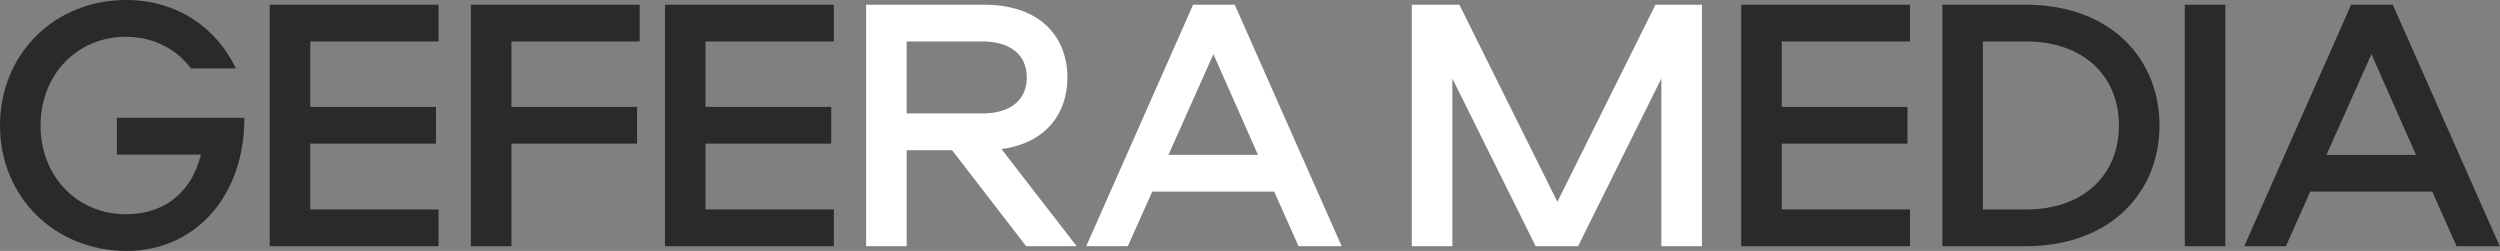
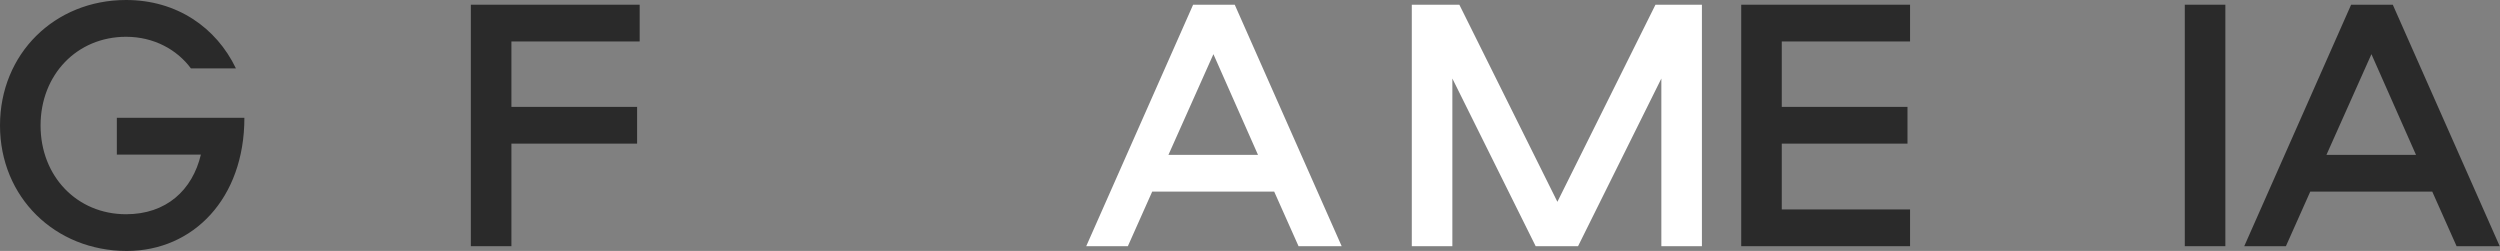
<svg xmlns="http://www.w3.org/2000/svg" width="1325" height="133" viewBox="0 0 1325 133" fill="none">
  <rect x="0" y="0" width="1325" height="133" fill="#808080" stroke="none" />
  <path d="M66.822 0C28.932 0 0 28.521 0 66.5C0 104.46 29.12 133 67.201 133C102.371 133 129.524 105.244 129.524 62.452H61.926V81.927H106.473C101.971 100.822 88.115 113.546 66.822 113.546C40.843 113.546 21.499 93.491 21.499 66.522C21.499 39.549 40.843 19.497 66.822 19.497C81.479 19.497 93.787 26.248 101.198 36.266H125.044C114.679 14.643 93.787 0 66.822 0Z" fill="#2A2A2A" />
-   <path d="M232.421 2.499H142.945V130.479H232.421V111.004H164.447V76.123H231.06V56.648H164.447V21.974H232.421V2.499Z" fill="#2A2A2A" />
  <path d="M339.024 2.499H249.549V130.479H271.051V76.123H337.663V56.648H271.051V21.974H339.024V2.499Z" fill="#2A2A2A" />
-   <path d="M441.924 2.499H352.448V130.479H441.924V111.004H373.929V76.123H440.563V56.648H373.929V21.974H441.924V2.499Z" fill="#2A2A2A" />
-   <path d="M521.564 2.499H459.053V130.479H480.552V79.592H504.585L543.86 130.479H570.634L530.774 79.014C554.807 75.731 565.735 59.746 565.735 41.055C565.714 20.238 552.045 2.499 521.564 2.499ZM480.53 60.117V21.974H520.769C535.233 21.974 544.215 28.913 544.215 41.055C544.215 53.199 535.233 60.117 520.788 60.117H480.53Z" fill="white" />
  <path d="M654.414 2.499H632.351L575.7 130.479H597.766L610.661 101.566H675.328L688.224 130.479H711.087L654.414 2.499ZM619.265 82.091L643.11 28.707L666.746 82.091H619.265Z" fill="white" />
  <path d="M902.019 2.499H877.398L825.418 106.956L773.459 2.499H748.253V130.479H769.752V41.613L813.905 130.479H836.368L880.517 41.613V130.479H902.019V2.499Z" fill="white" />
  <path d="M1012.33 2.499H922.853V130.479H1012.33V111.004H944.333V76.123H1010.97V56.648H944.333V21.974H1012.33V2.499Z" fill="#2A2A2A" />
-   <path d="M1073.61 2.499H1029.46V130.479H1073.61C1118.93 130.479 1144.54 101.566 1144.54 66.5C1144.54 31.413 1118.93 2.499 1073.61 2.499ZM1050.94 111.004V21.974H1073.8C1104.28 21.974 1123.03 40.292 1123.03 66.5C1123.03 92.707 1104.28 111.026 1073.8 111.026H1050.94V111.004Z" fill="#2A2A2A" />
  <path d="M1179.44 2.499H1157.94V130.479H1179.44V2.499Z" fill="#2A2A2A" />
  <path d="M1268.18 2.499H1246.09L1189.45 130.479H1211.53L1224.43 101.566H1289.1L1301.99 130.479H1324.85L1268.18 2.499ZM1233.01 82.091L1256.86 28.707L1280.49 82.091H1233.01Z" fill="#2A2A2A" />
</svg>